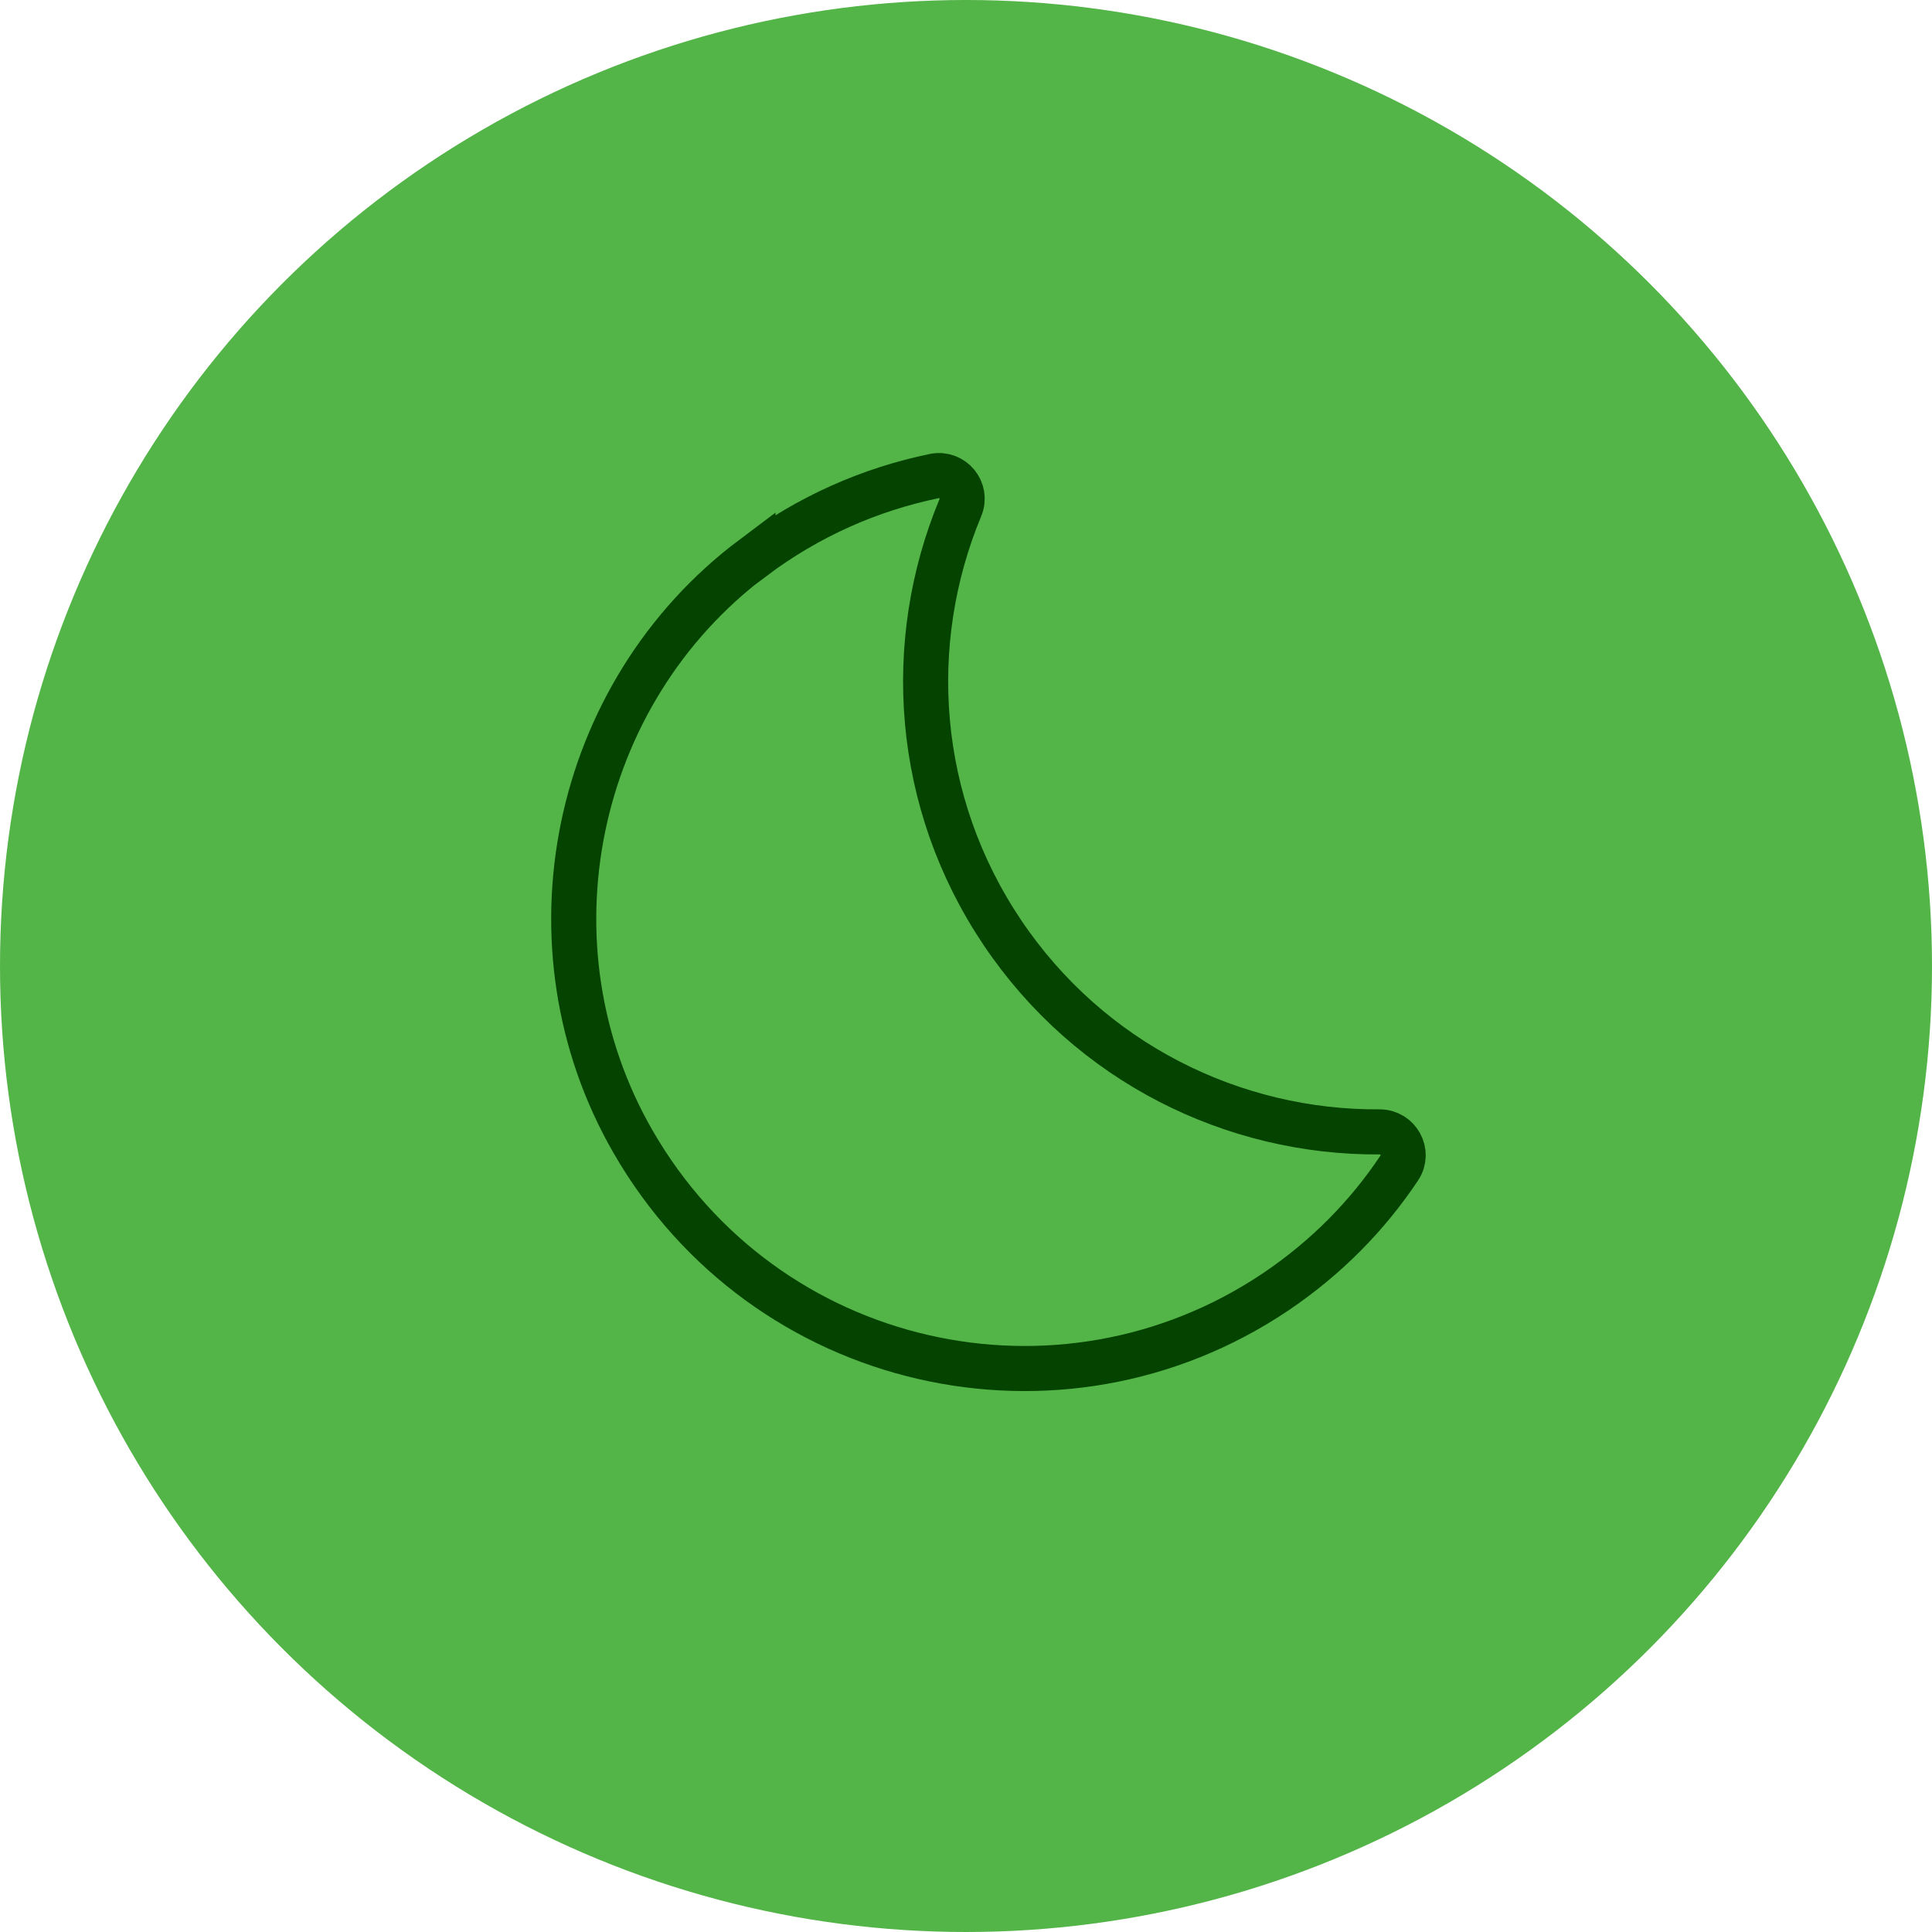
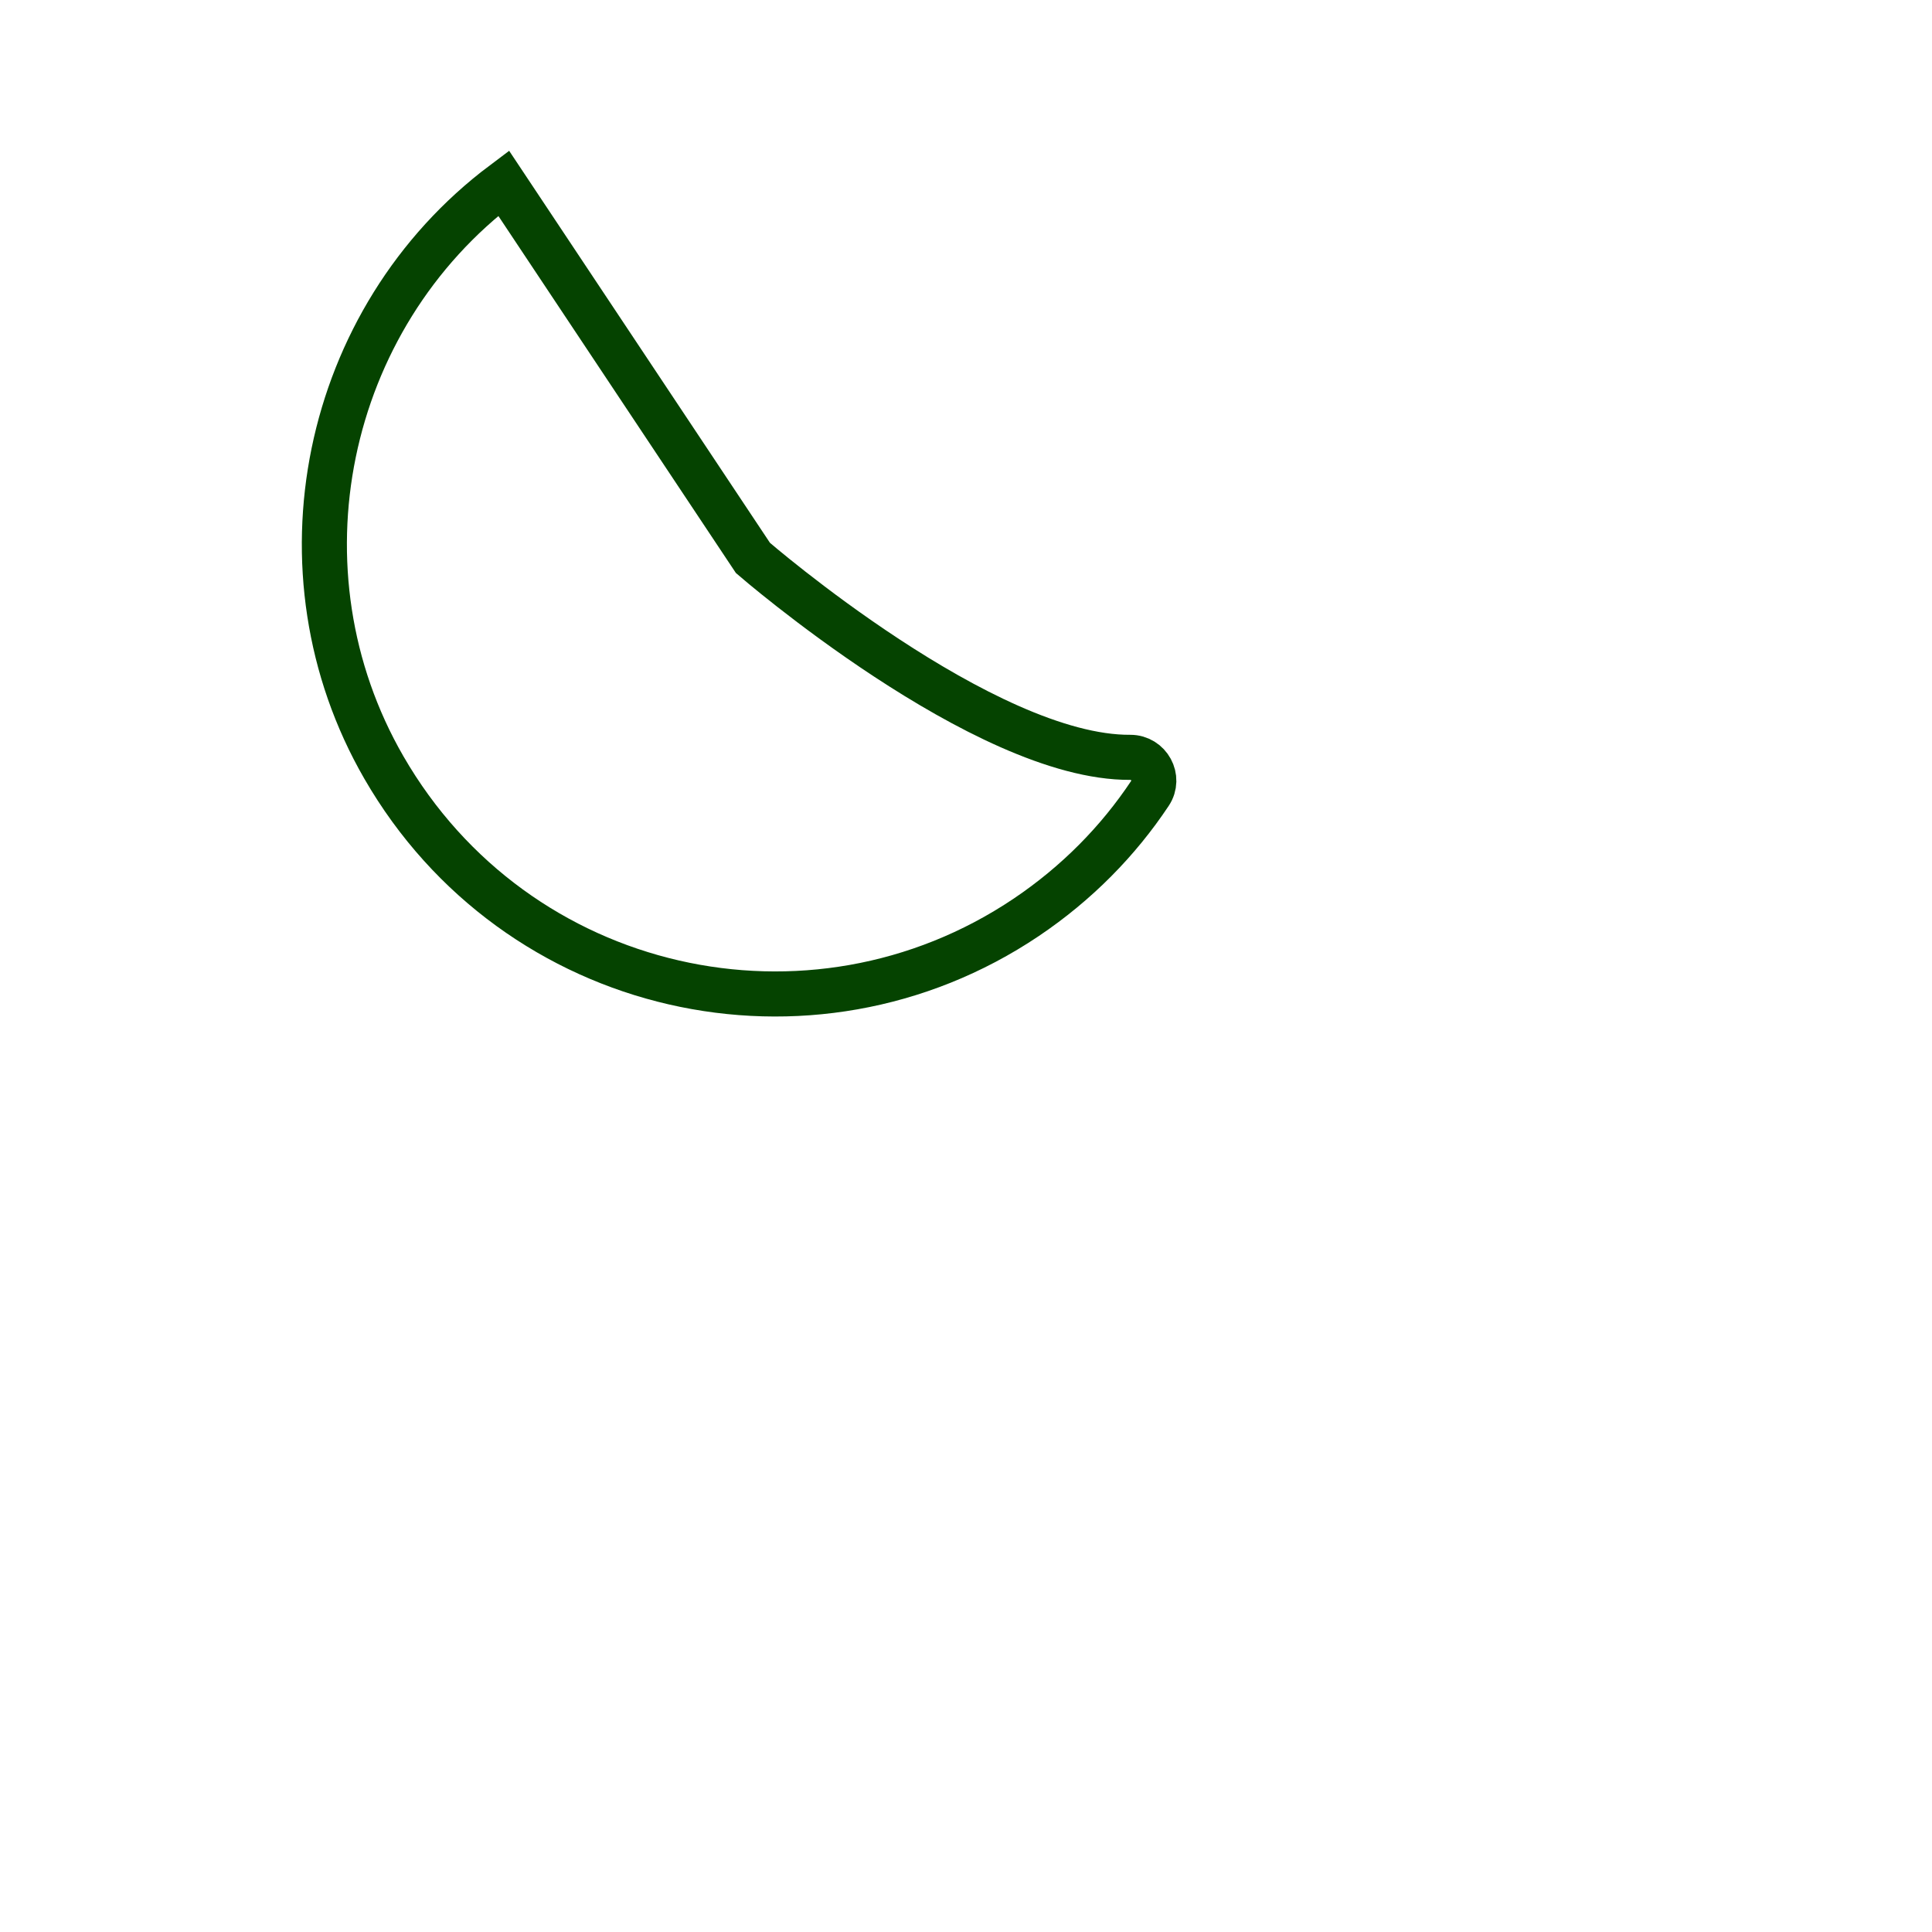
<svg xmlns="http://www.w3.org/2000/svg" viewBox="0 0 75 75" data-name="Camada 2" id="Camada_2">
  <defs>
    <style>
      .cls-1 {
        fill: #53b448;
      }

      .cls-2 {
        fill: none;
        stroke: #054300;
        stroke-miterlimit: 10;
        stroke-width: 1.75px;
      }
    </style>
  </defs>
  <g data-name="Camada 1" id="Camada_1-2">
-     <circle r="37.5" cy="37.5" cx="37.5" class="cls-1" />
-     <path d="M29.23,21.66c2.17-1.63,4.57-2.67,7.04-3.18.71-.14,1.29.56,1.01,1.23-2.18,5.24-1.77,11.43,1.63,16.49s8.98,7.78,14.65,7.74c.72,0,1.16.8.76,1.4-1.23,1.85-2.84,3.49-4.8,4.81-8.36,5.62-19.82,3.06-24.94-5.82-4.38-7.59-2.36-17.42,4.65-22.68Z" class="cls-2" />
+     <path d="M29.23,21.66s8.98,7.78,14.65,7.74c.72,0,1.16.8.76,1.4-1.23,1.85-2.84,3.49-4.8,4.81-8.36,5.62-19.82,3.06-24.94-5.82-4.38-7.59-2.36-17.42,4.65-22.68Z" class="cls-2" />
  </g>
</svg>